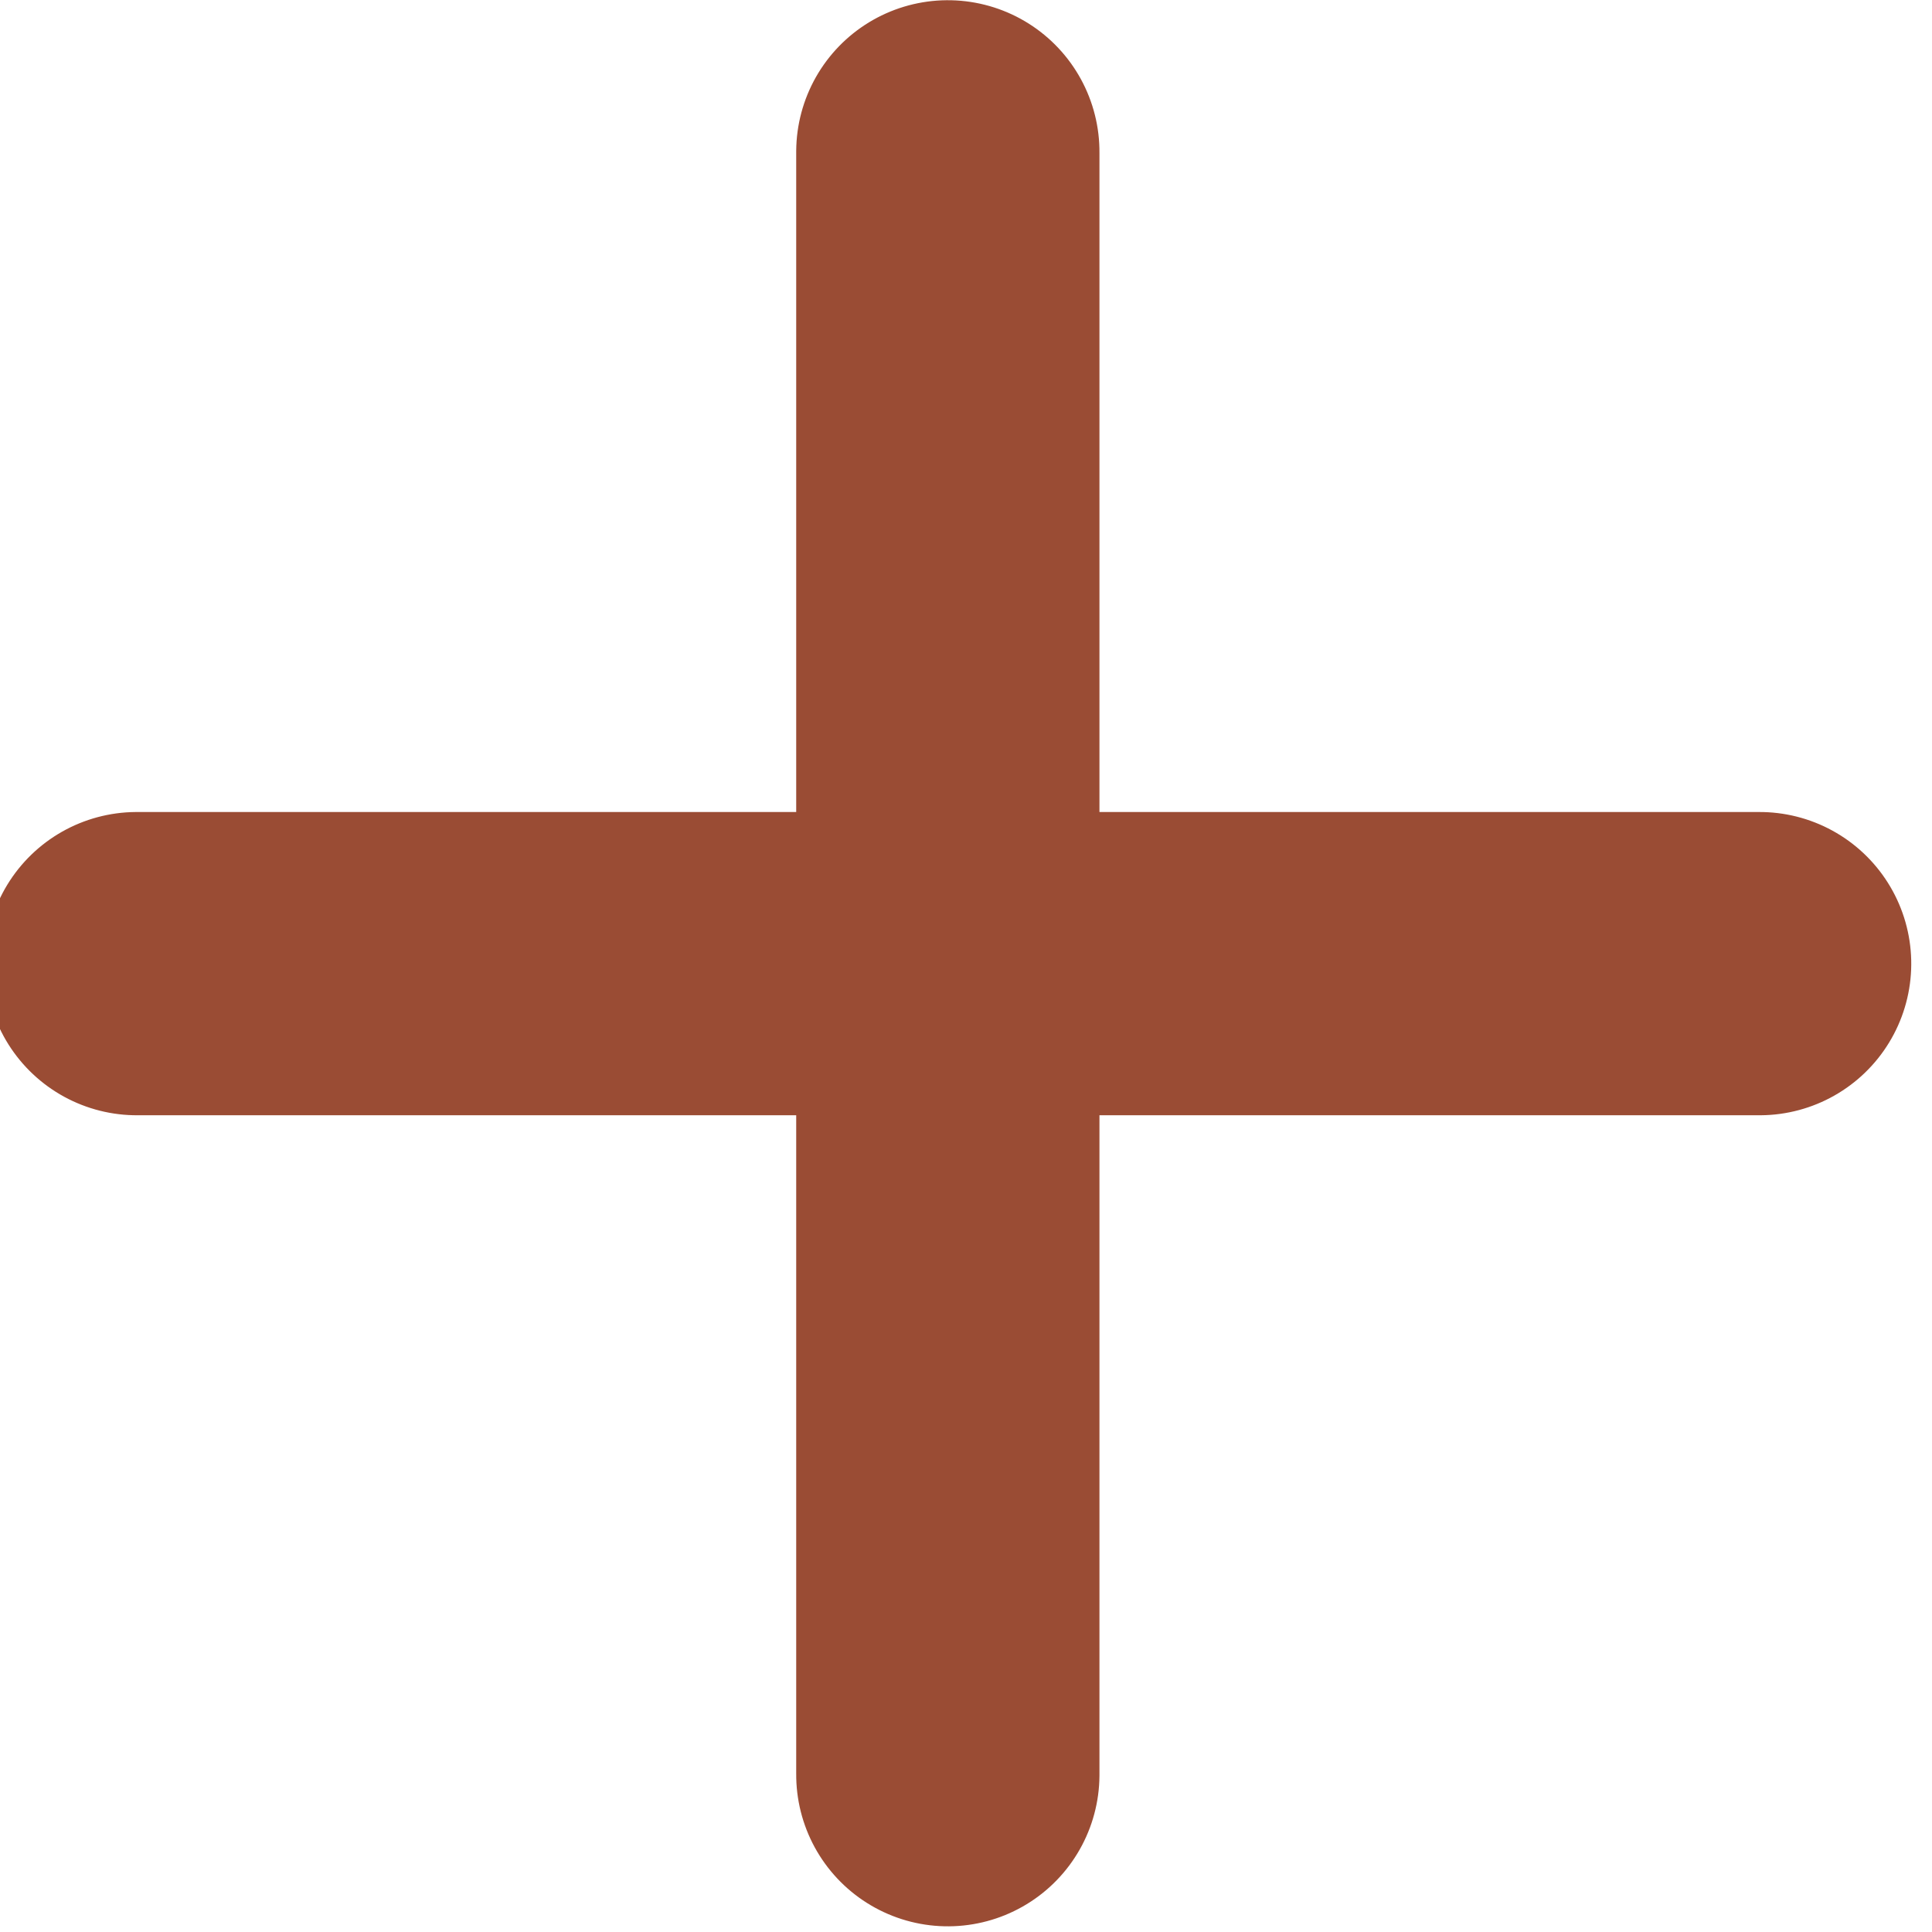
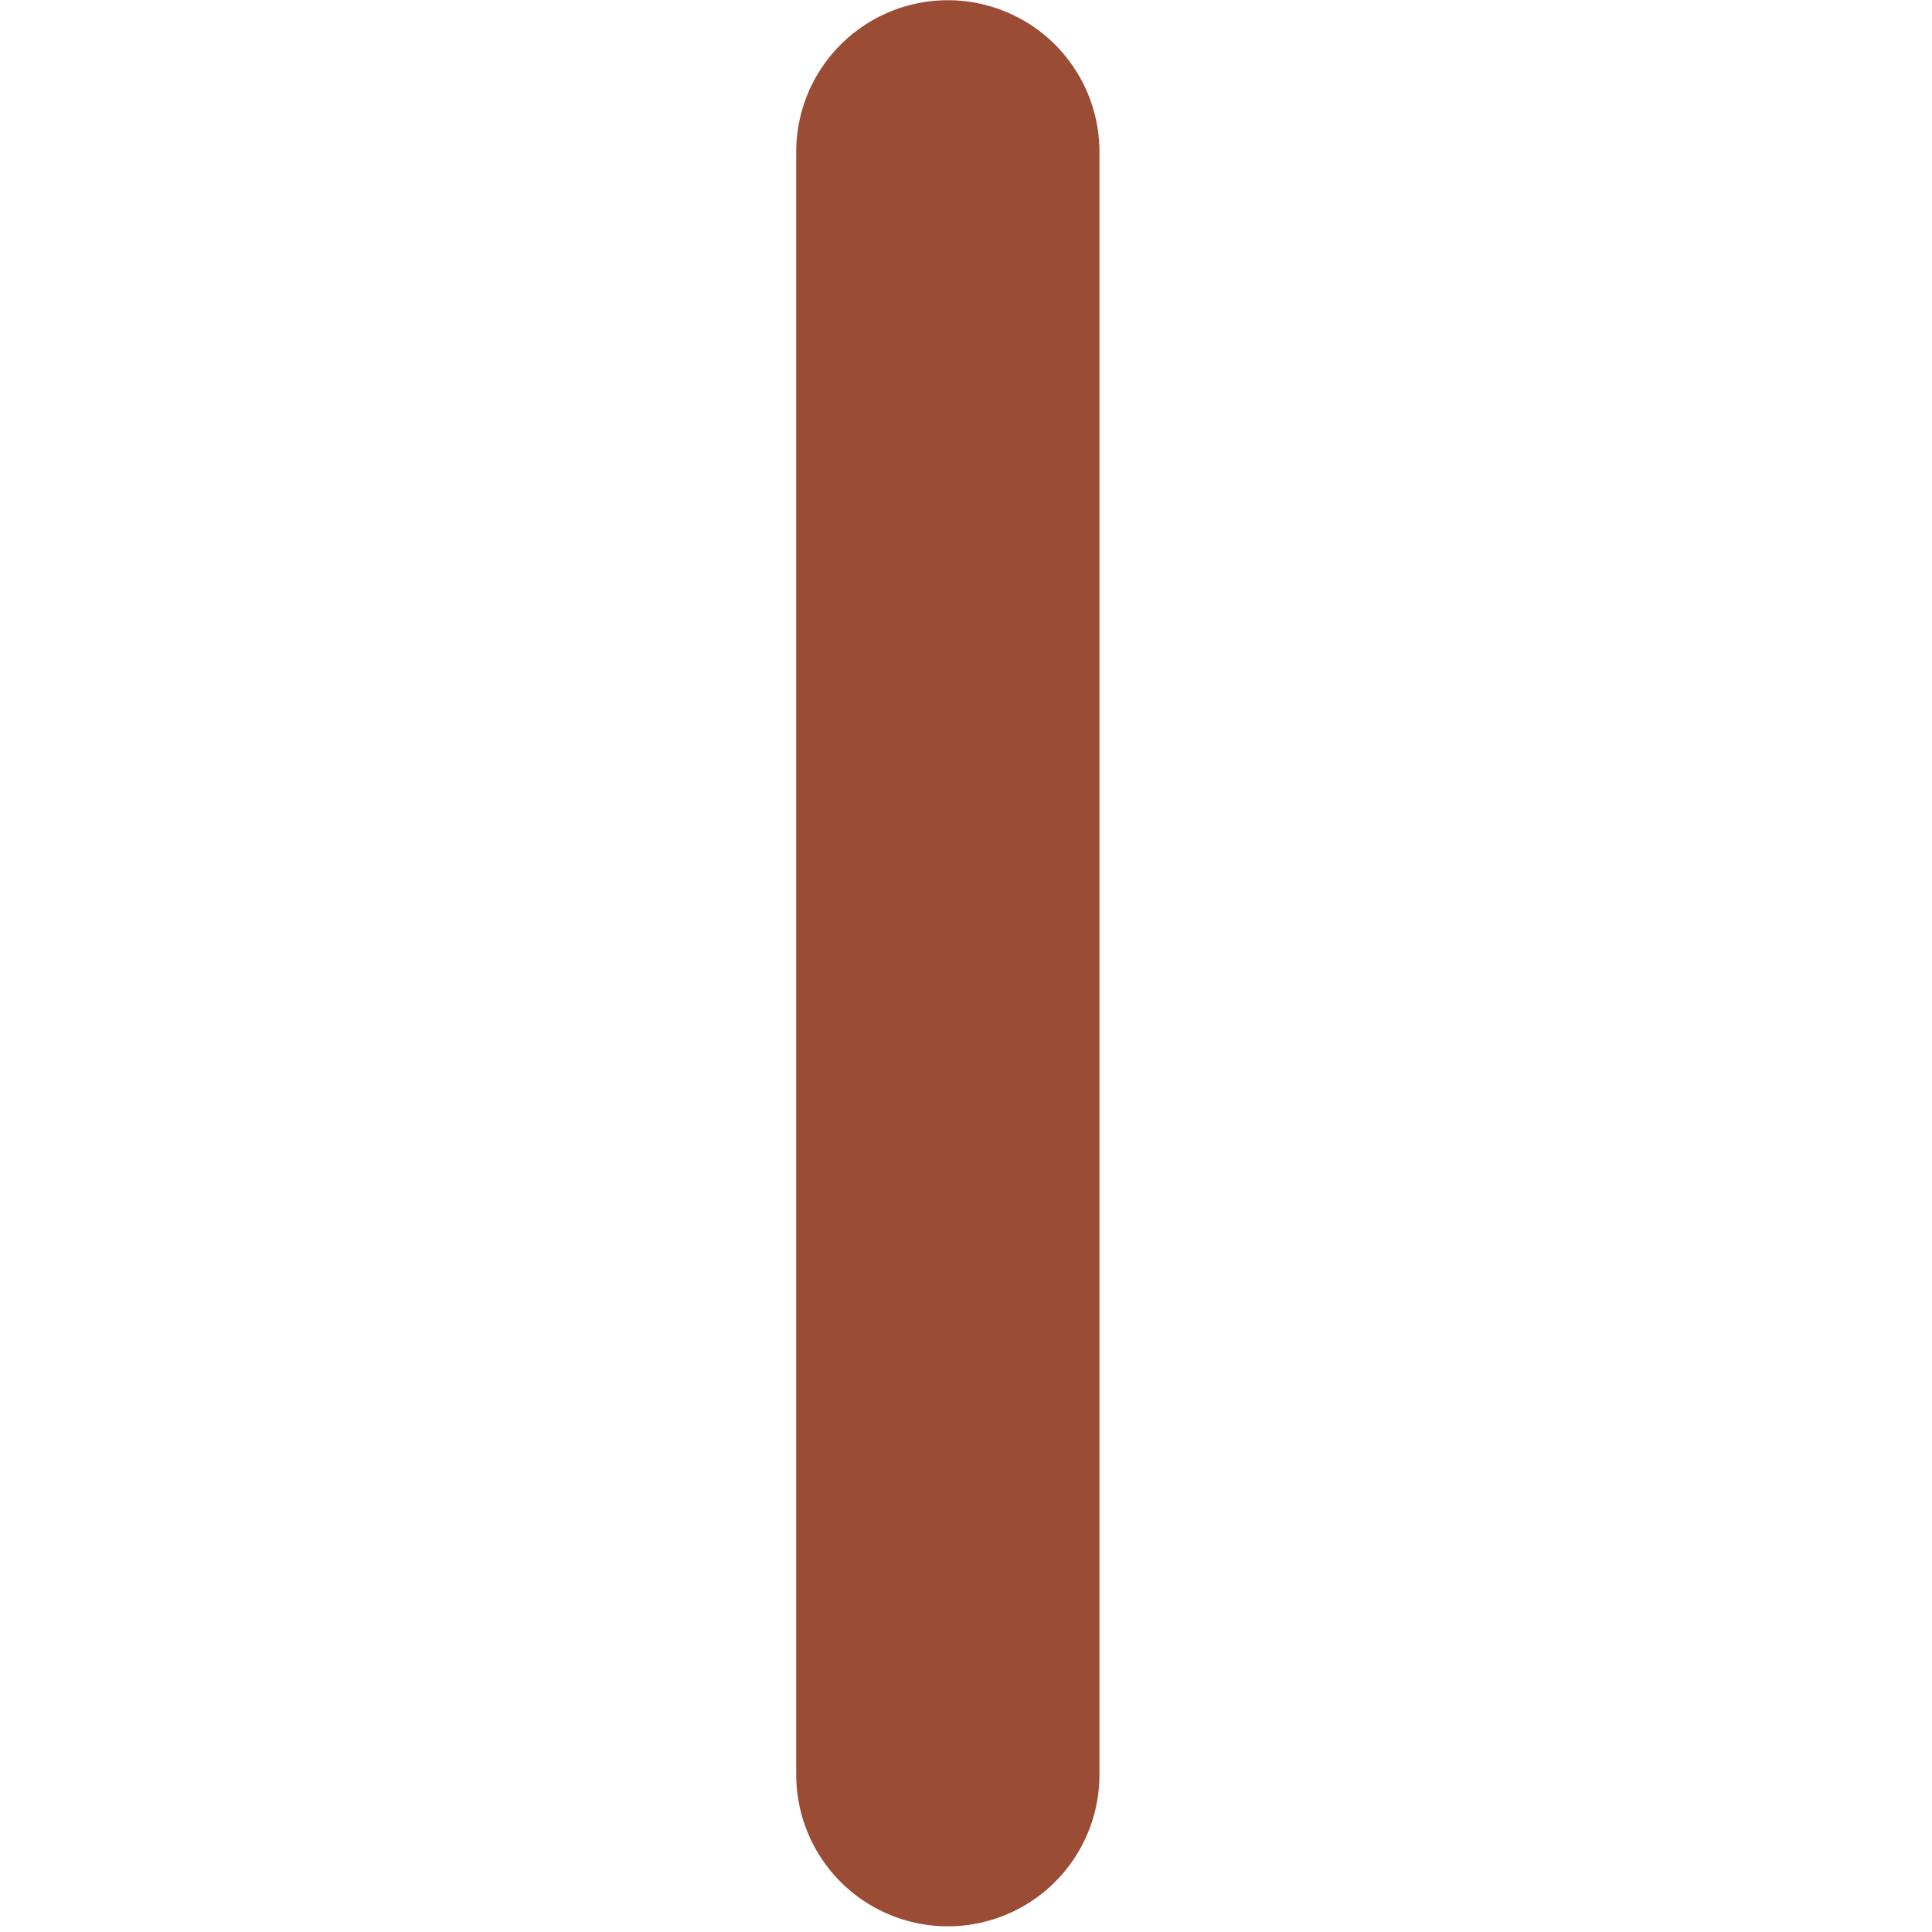
<svg xmlns="http://www.w3.org/2000/svg" id="svg8" width="11.769mm" height="11.769mm" version="1.1" viewBox="0 0 11.769 11.769">
  <g id="g863-5" transform="matrix(.564 -.564 .564 .564 -129.21 -14.968)" fill="none" stroke="#9a4c34" stroke-linecap="round" stroke-width="2.316">
    <path id="path838-8" d="m96.813 142.52 8.764-8.764" />
-     <path id="path838-1-2" d="m96.813 133.76 8.764 8.764" />
  </g>
</svg>